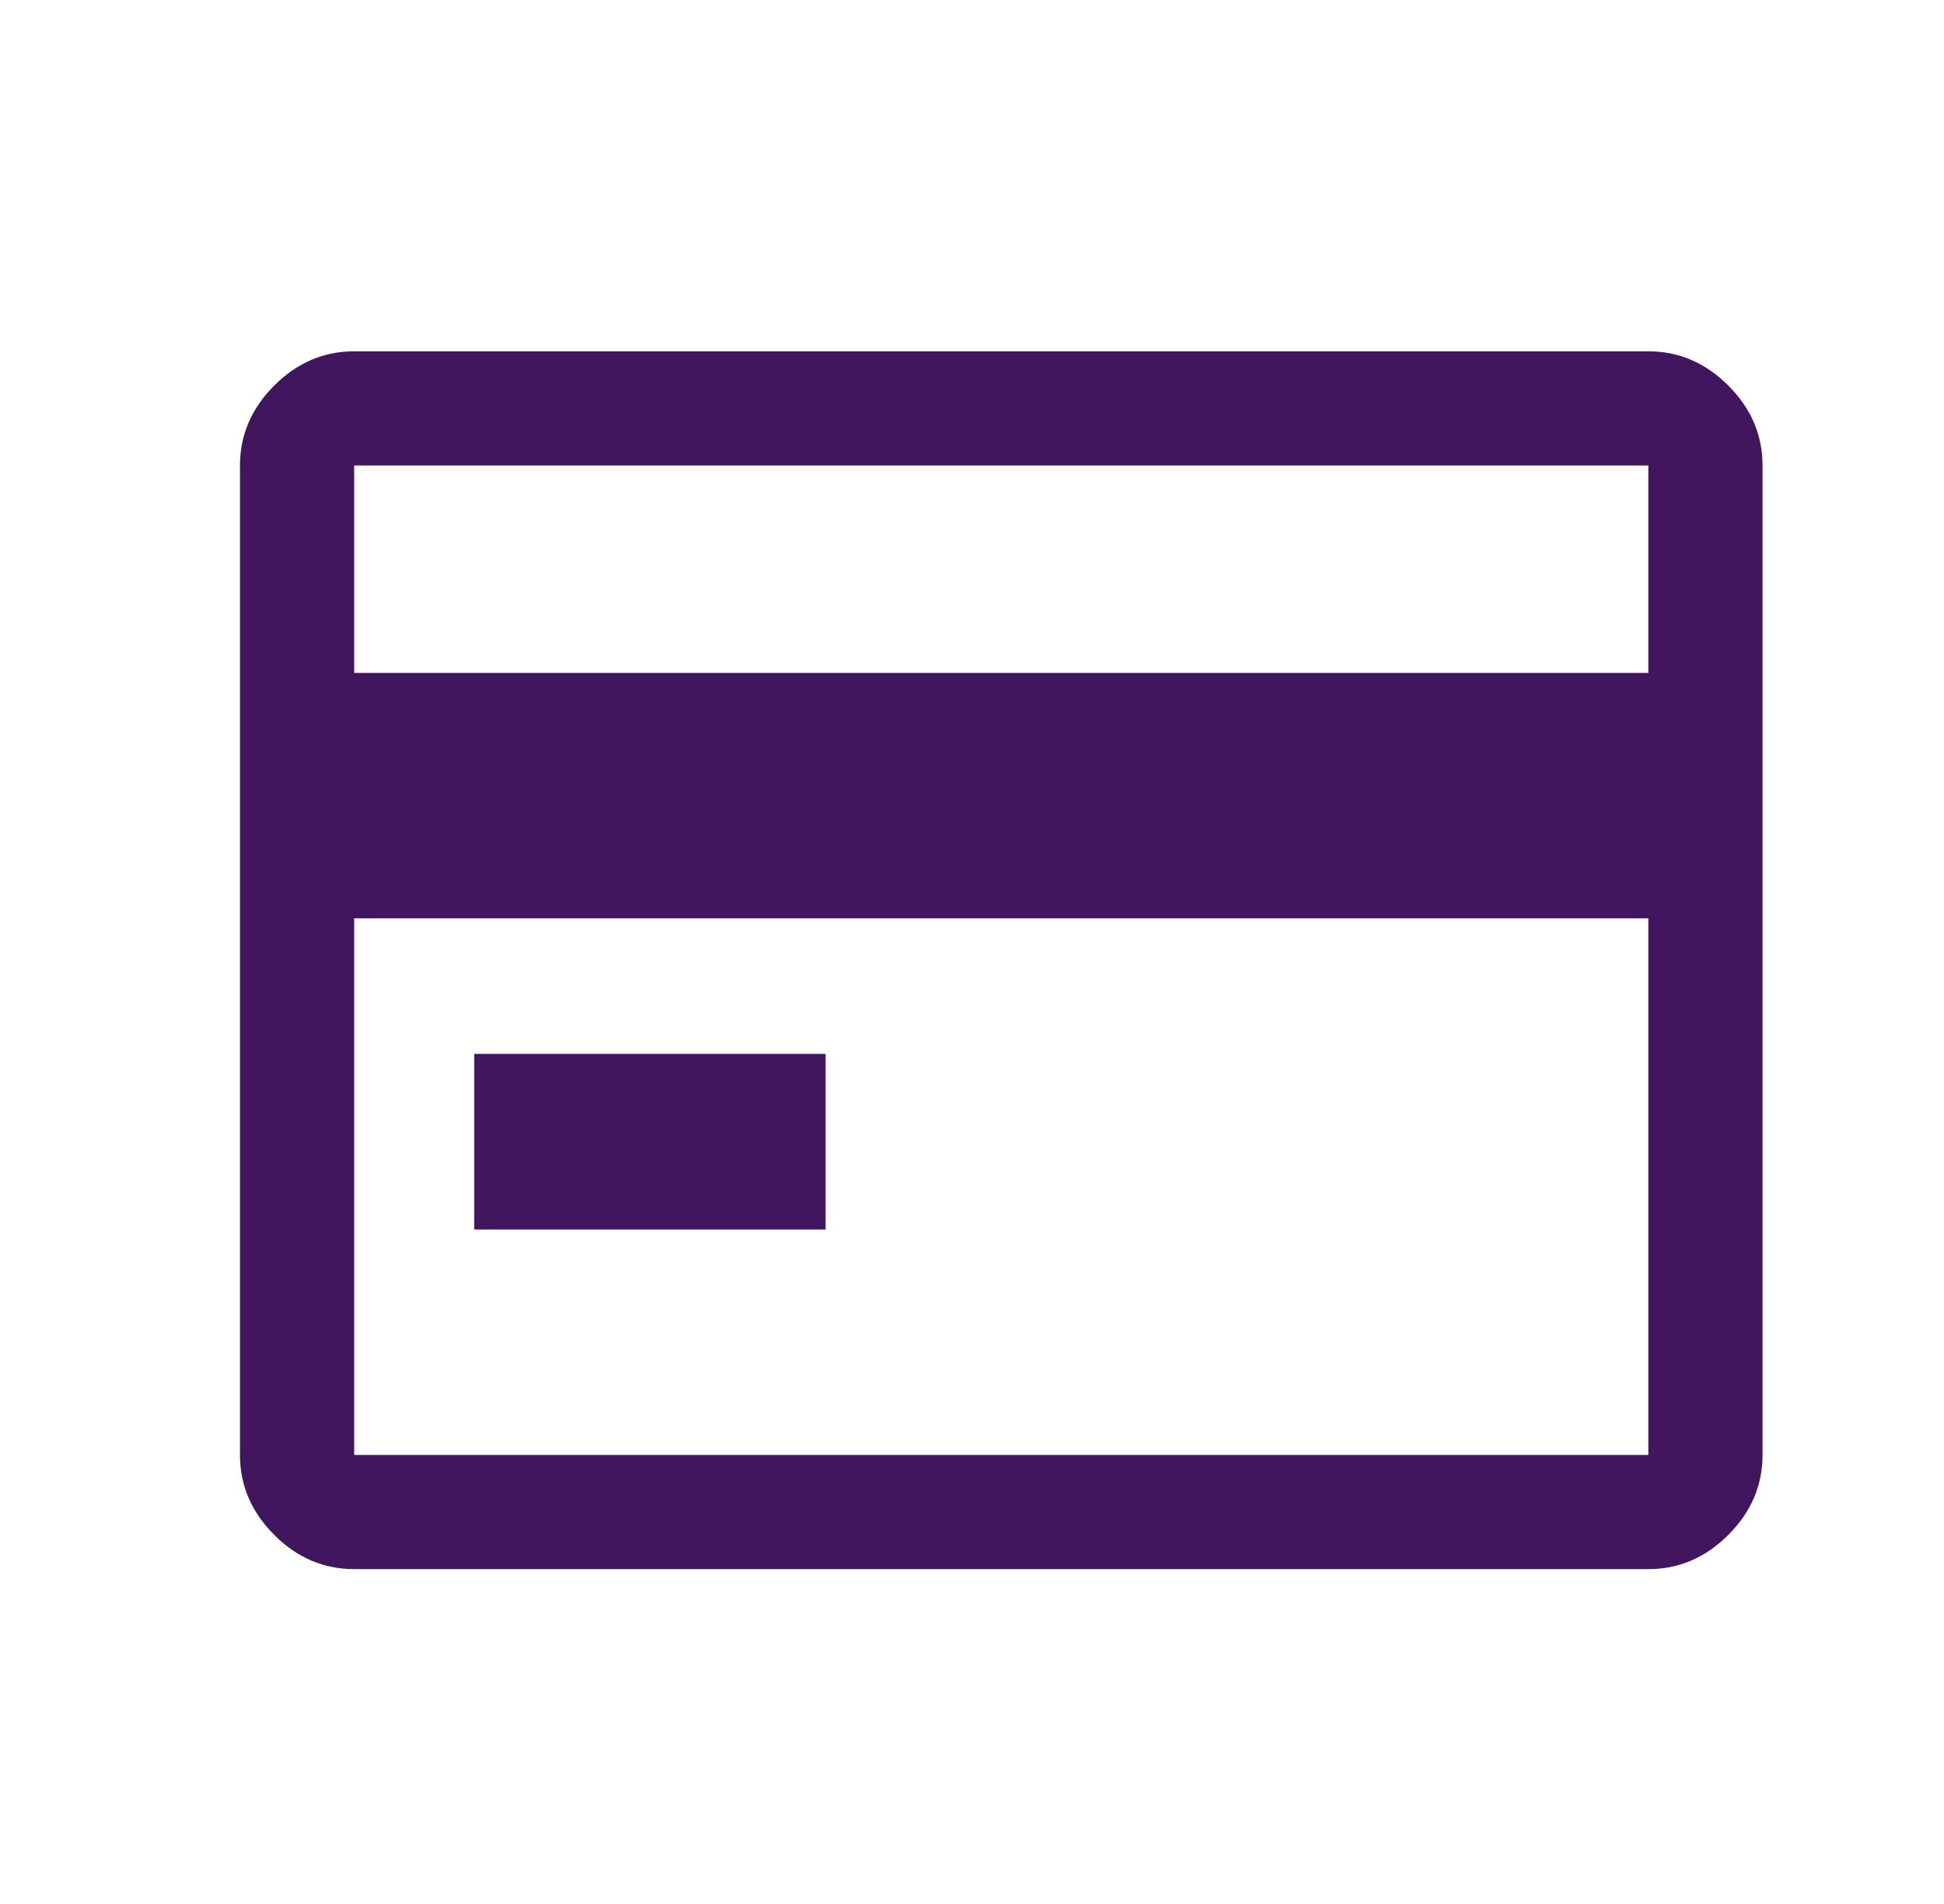
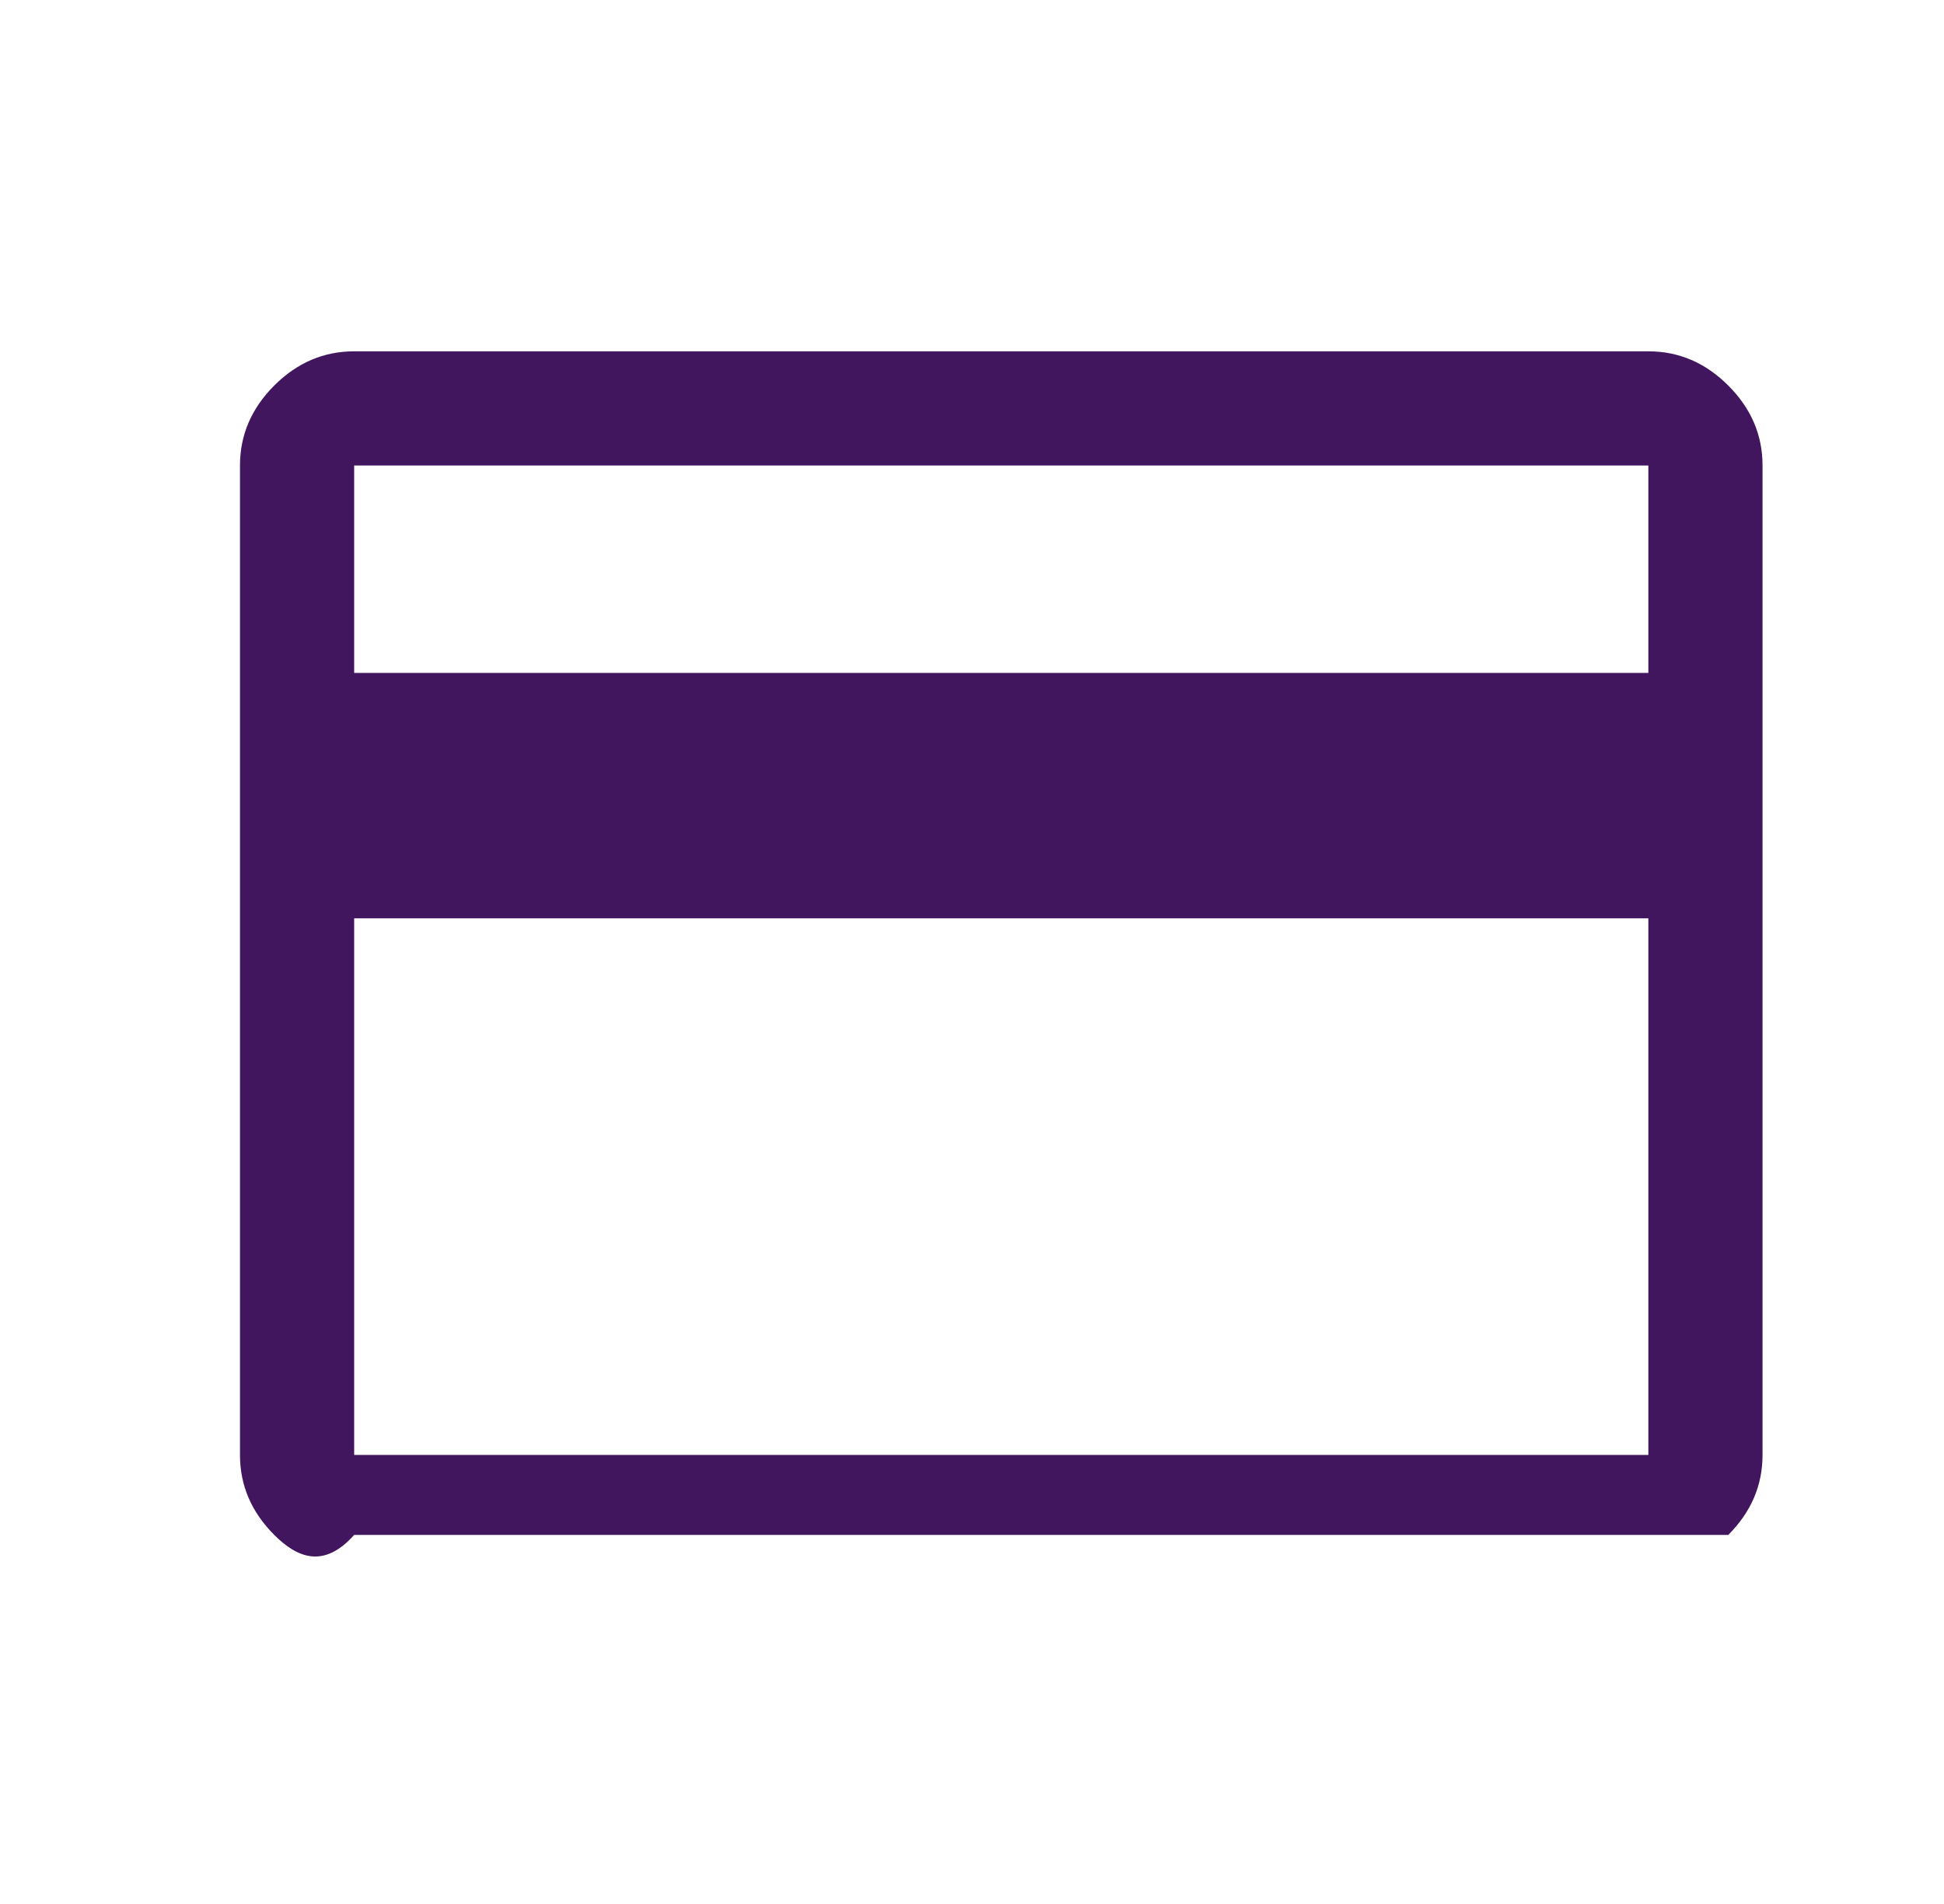
<svg xmlns="http://www.w3.org/2000/svg" width="49" height="48" viewBox="0 0 49 48" fill="none">
-   <path d="M44.426 11.735V36.68C44.426 37.448 44.138 38.119 43.563 38.695C42.987 39.271 42.316 39.558 41.548 39.558H8.927C8.16 39.558 7.488 39.271 6.912 38.695C6.337 38.119 6.049 37.448 6.049 36.68V11.735C6.049 10.967 6.337 10.296 6.912 9.72C7.488 9.144 8.16 8.857 8.927 8.857H41.548C42.316 8.857 42.987 9.144 43.563 9.72C44.138 10.296 44.426 10.967 44.426 11.735ZM8.927 16.964H41.548V11.735H8.927V16.964ZM8.927 23.152V36.68H41.548V23.152H8.927Z" fill="#41165F" />
-   <rect x="11.953" y="26.569" width="8.856" height="4.428" fill="#41165F" />
+   <path d="M44.426 11.735V36.68C44.426 37.448 44.138 38.119 43.563 38.695H8.927C8.16 39.558 7.488 39.271 6.912 38.695C6.337 38.119 6.049 37.448 6.049 36.68V11.735C6.049 10.967 6.337 10.296 6.912 9.72C7.488 9.144 8.16 8.857 8.927 8.857H41.548C42.316 8.857 42.987 9.144 43.563 9.72C44.138 10.296 44.426 10.967 44.426 11.735ZM8.927 16.964H41.548V11.735H8.927V16.964ZM8.927 23.152V36.68H41.548V23.152H8.927Z" fill="#41165F" />
</svg>